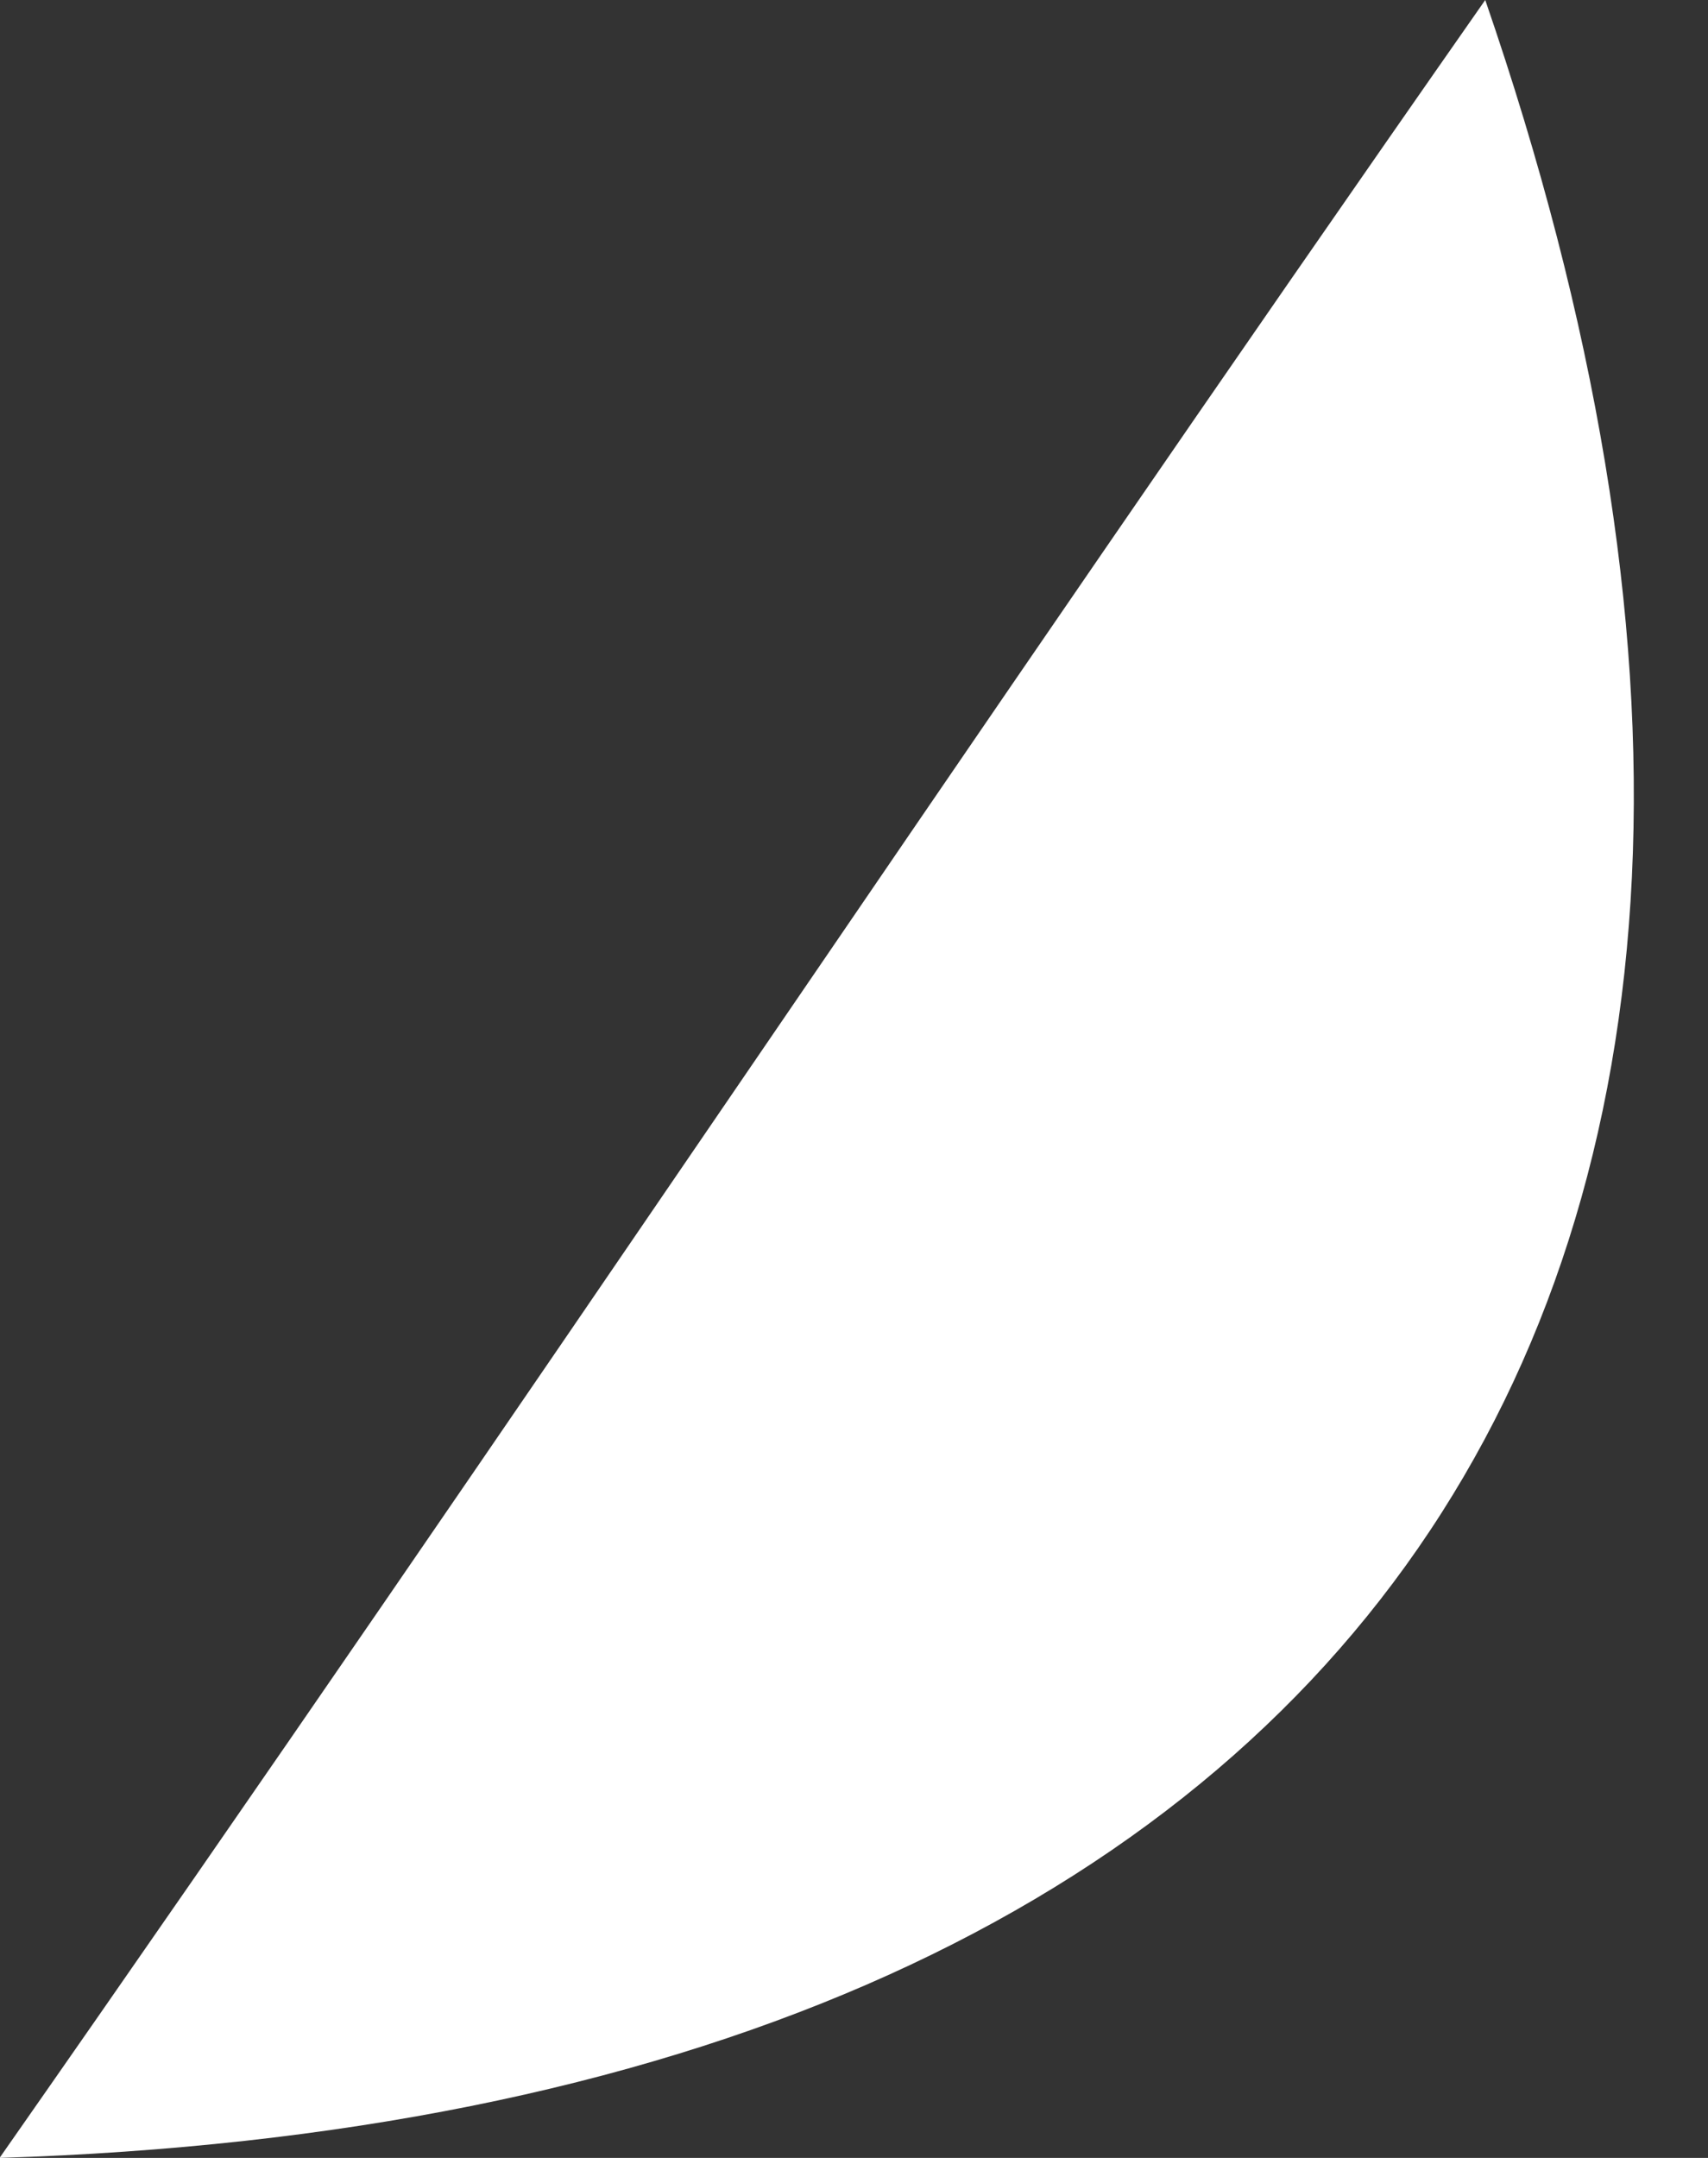
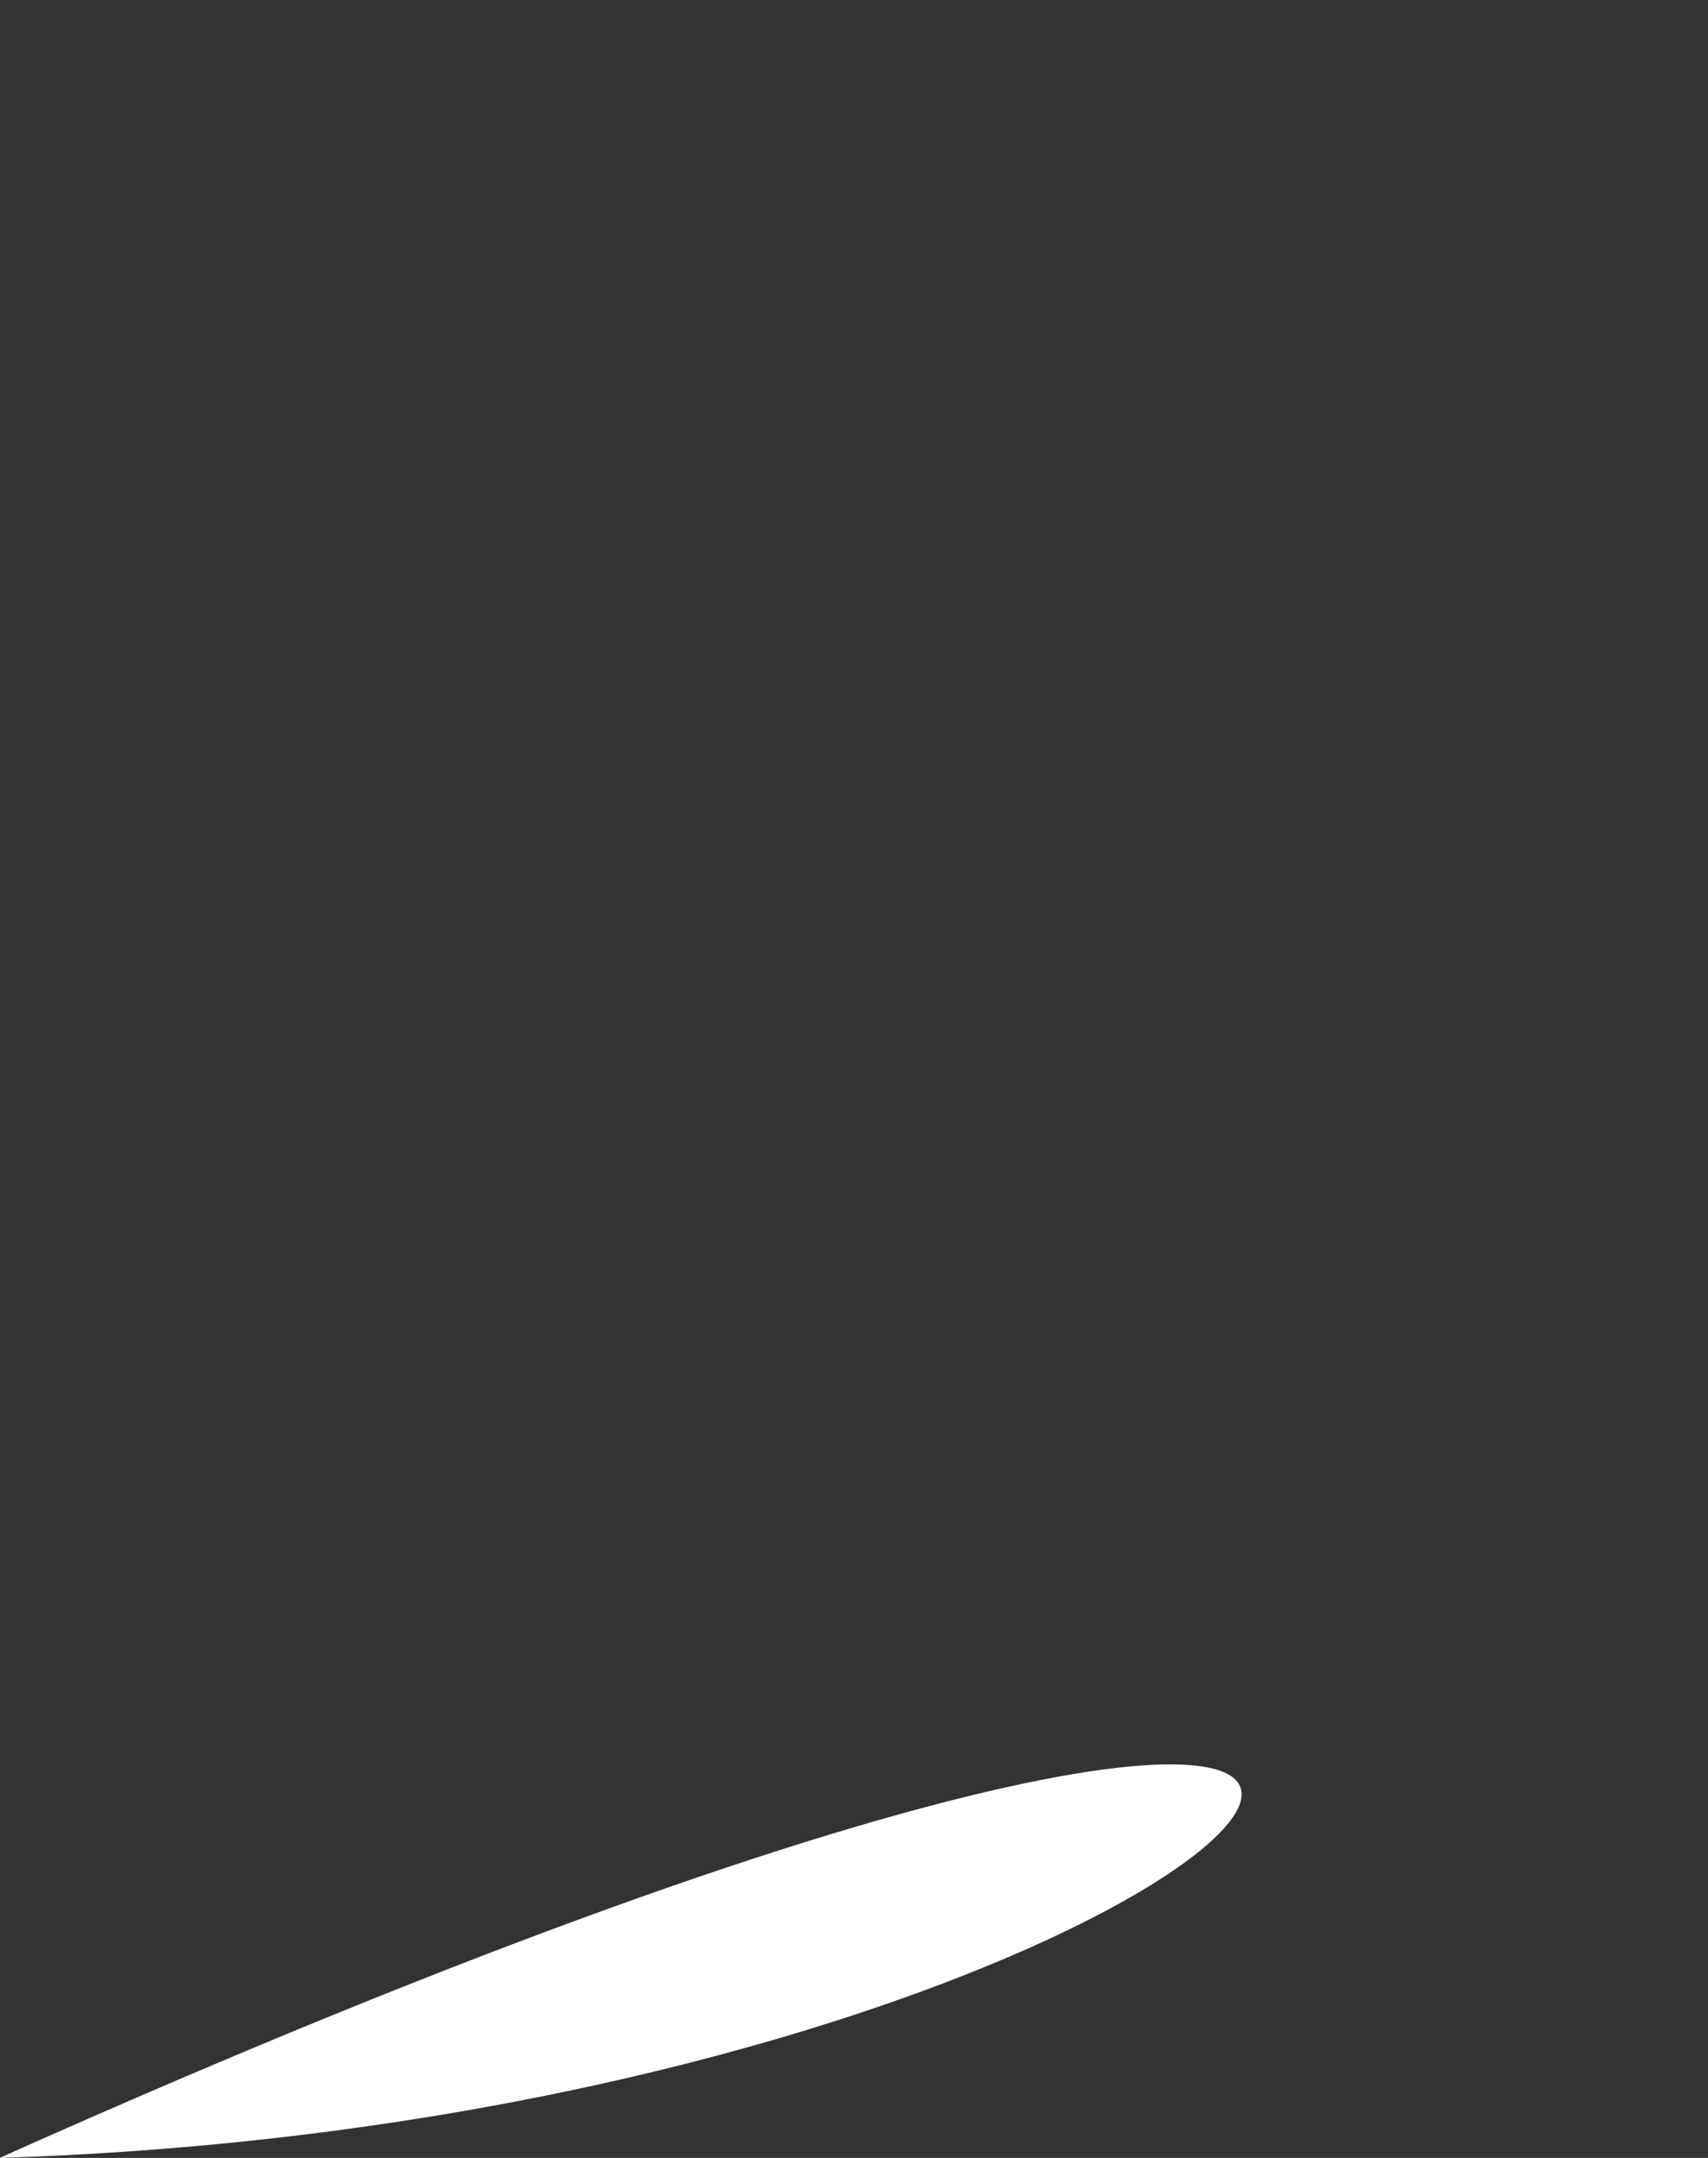
<svg xmlns="http://www.w3.org/2000/svg" width="19" height="24" viewBox="0 0 19 24" fill="none">
  <rect x="0" y="0" width="19" height="24" fill="#333333" stroke="none" />
-   <path d="M-0.005 24C5.927 15.514 10.59 8.486 16.522 0C21.483 14.393 15.076 23.526 -0.005 24Z" fill="white" />
+   <path d="M-0.005 24C21.483 14.393 15.076 23.526 -0.005 24Z" fill="white" />
</svg>